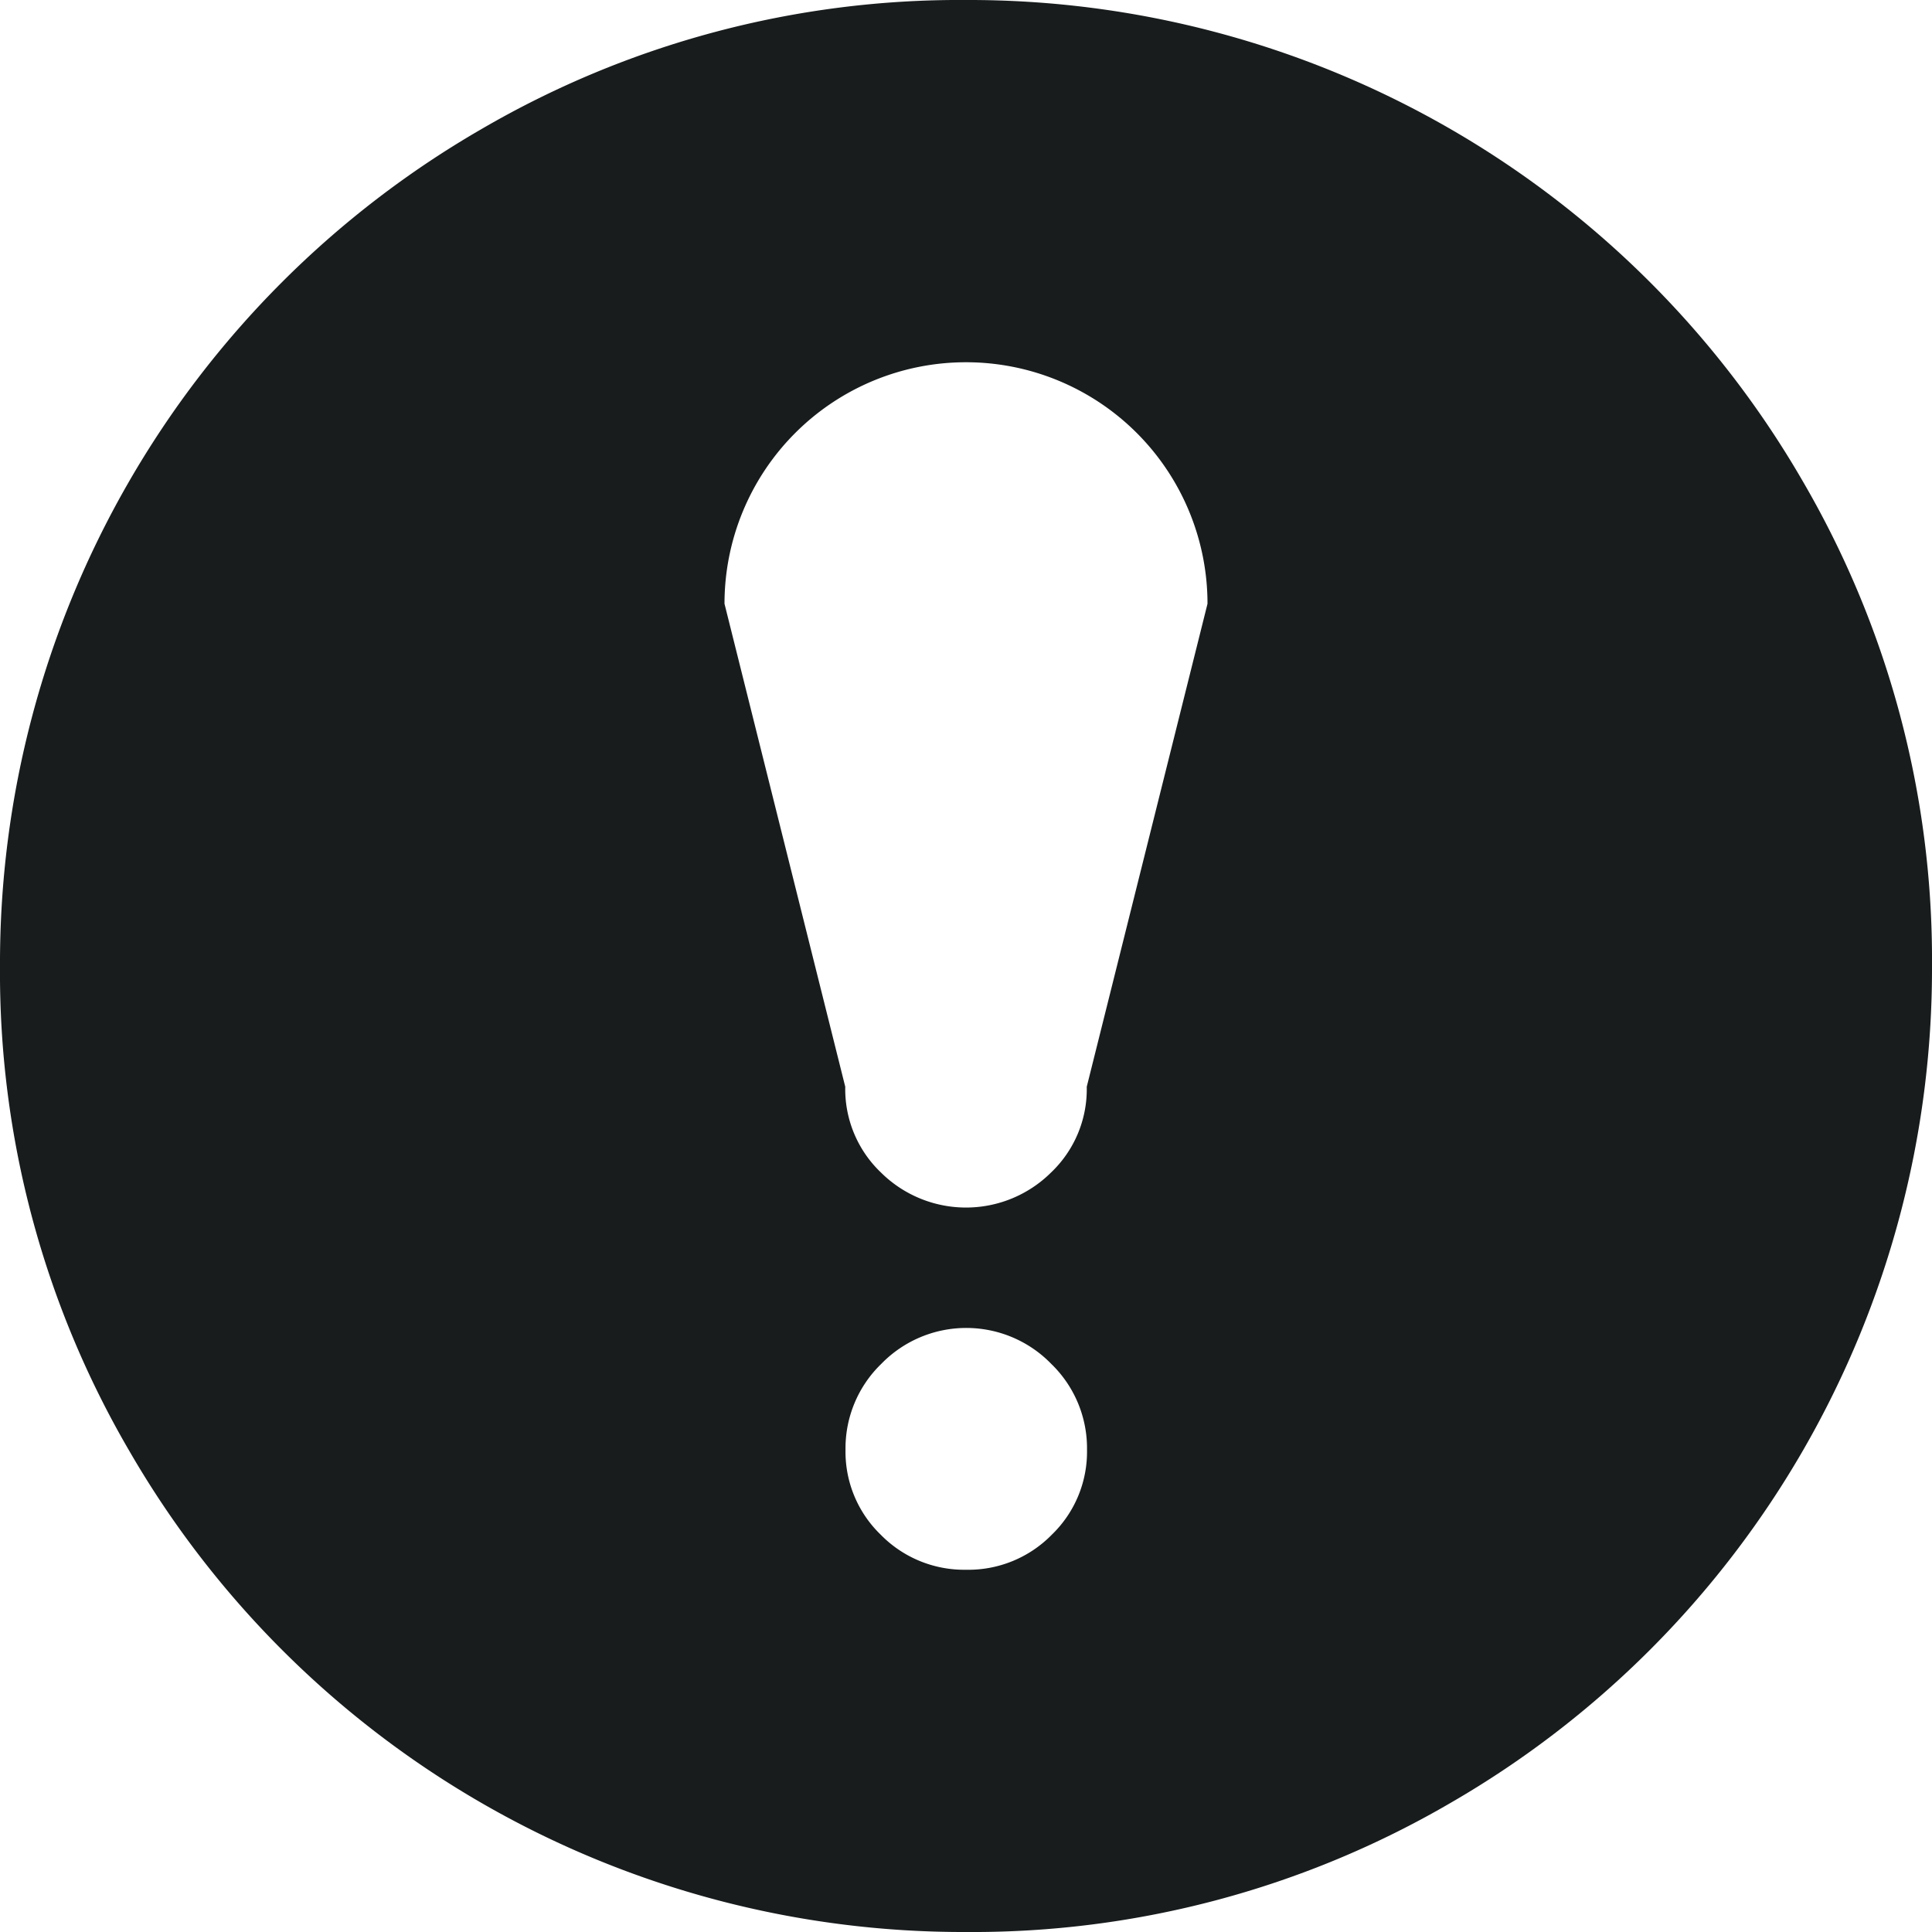
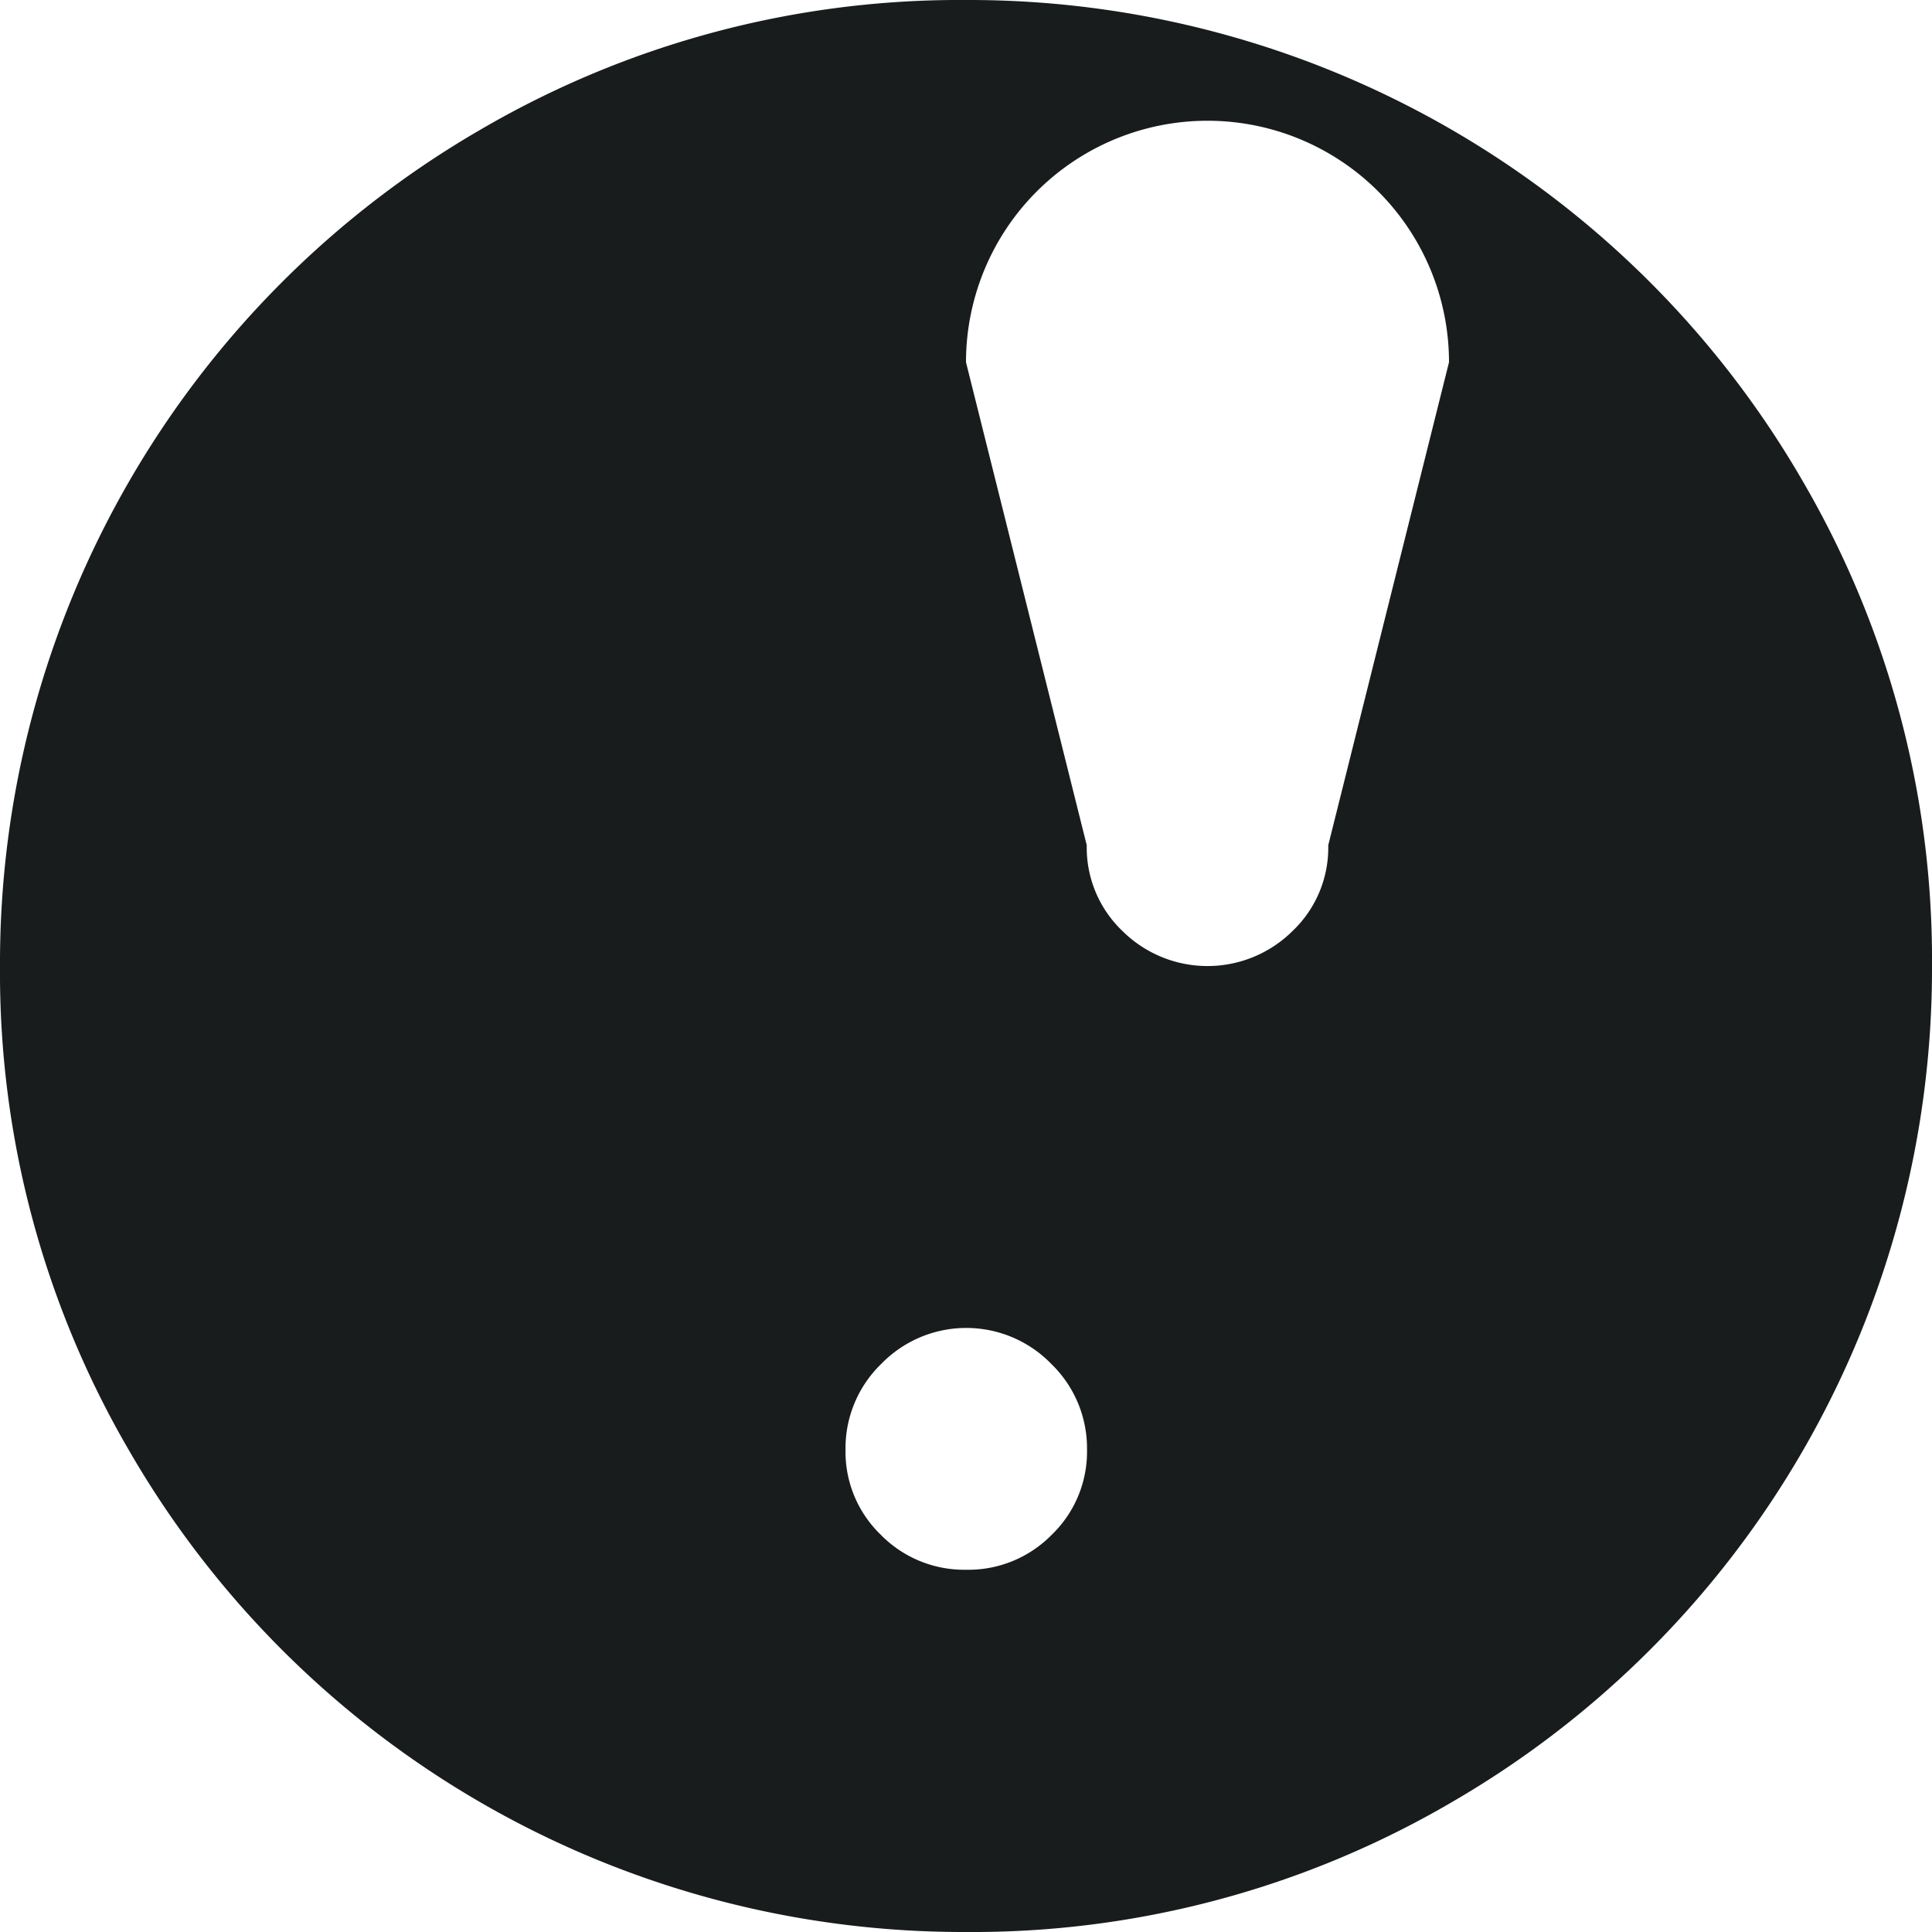
<svg xmlns="http://www.w3.org/2000/svg" width="22" height="22" viewBox="0 0 22 22">
-   <path id="exclamationsign" d="M11,22a10.966,10.966,0,0,1-9.528-5.479A10.8,10.8,0,0,1,0,11,10.966,10.966,0,0,1,5.479,1.472,10.81,10.81,0,0,1,11,0a10.966,10.966,0,0,1,9.528,5.479A10.815,10.815,0,0,1,22,11a10.966,10.966,0,0,1-5.479,9.528A10.805,10.805,0,0,1,11,22Zm0-4.125a1.33,1.33,0,0,0,.978-.4,1.313,1.313,0,0,0,.4-.967,1.337,1.337,0,0,0-.408-.978,1.349,1.349,0,0,0-1.934,0,1.337,1.337,0,0,0-.408.978,1.313,1.313,0,0,0,.4.967A1.33,1.33,0,0,0,11,17.875Zm0-13.75a2.75,2.75,0,0,0-2.75,2.75l1.375,5.5a1.312,1.312,0,0,0,.408.978,1.375,1.375,0,0,0,1.934,0,1.309,1.309,0,0,0,.408-.978l1.375-5.5A2.75,2.75,0,0,0,11,4.125Z" fill="#181c1d" />
+   <path id="exclamationsign" d="M11,22a10.966,10.966,0,0,1-9.528-5.479A10.8,10.8,0,0,1,0,11,10.966,10.966,0,0,1,5.479,1.472,10.81,10.81,0,0,1,11,0a10.966,10.966,0,0,1,9.528,5.479A10.815,10.815,0,0,1,22,11a10.966,10.966,0,0,1-5.479,9.528A10.805,10.805,0,0,1,11,22Zm0-4.125a1.33,1.33,0,0,0,.978-.4,1.313,1.313,0,0,0,.4-.967,1.337,1.337,0,0,0-.408-.978,1.349,1.349,0,0,0-1.934,0,1.337,1.337,0,0,0-.408.978,1.313,1.313,0,0,0,.4.967A1.33,1.33,0,0,0,11,17.875Zm0-13.75l1.375,5.5a1.312,1.312,0,0,0,.408.978,1.375,1.375,0,0,0,1.934,0,1.309,1.309,0,0,0,.408-.978l1.375-5.5A2.75,2.75,0,0,0,11,4.125Z" fill="#181c1d" />
</svg>